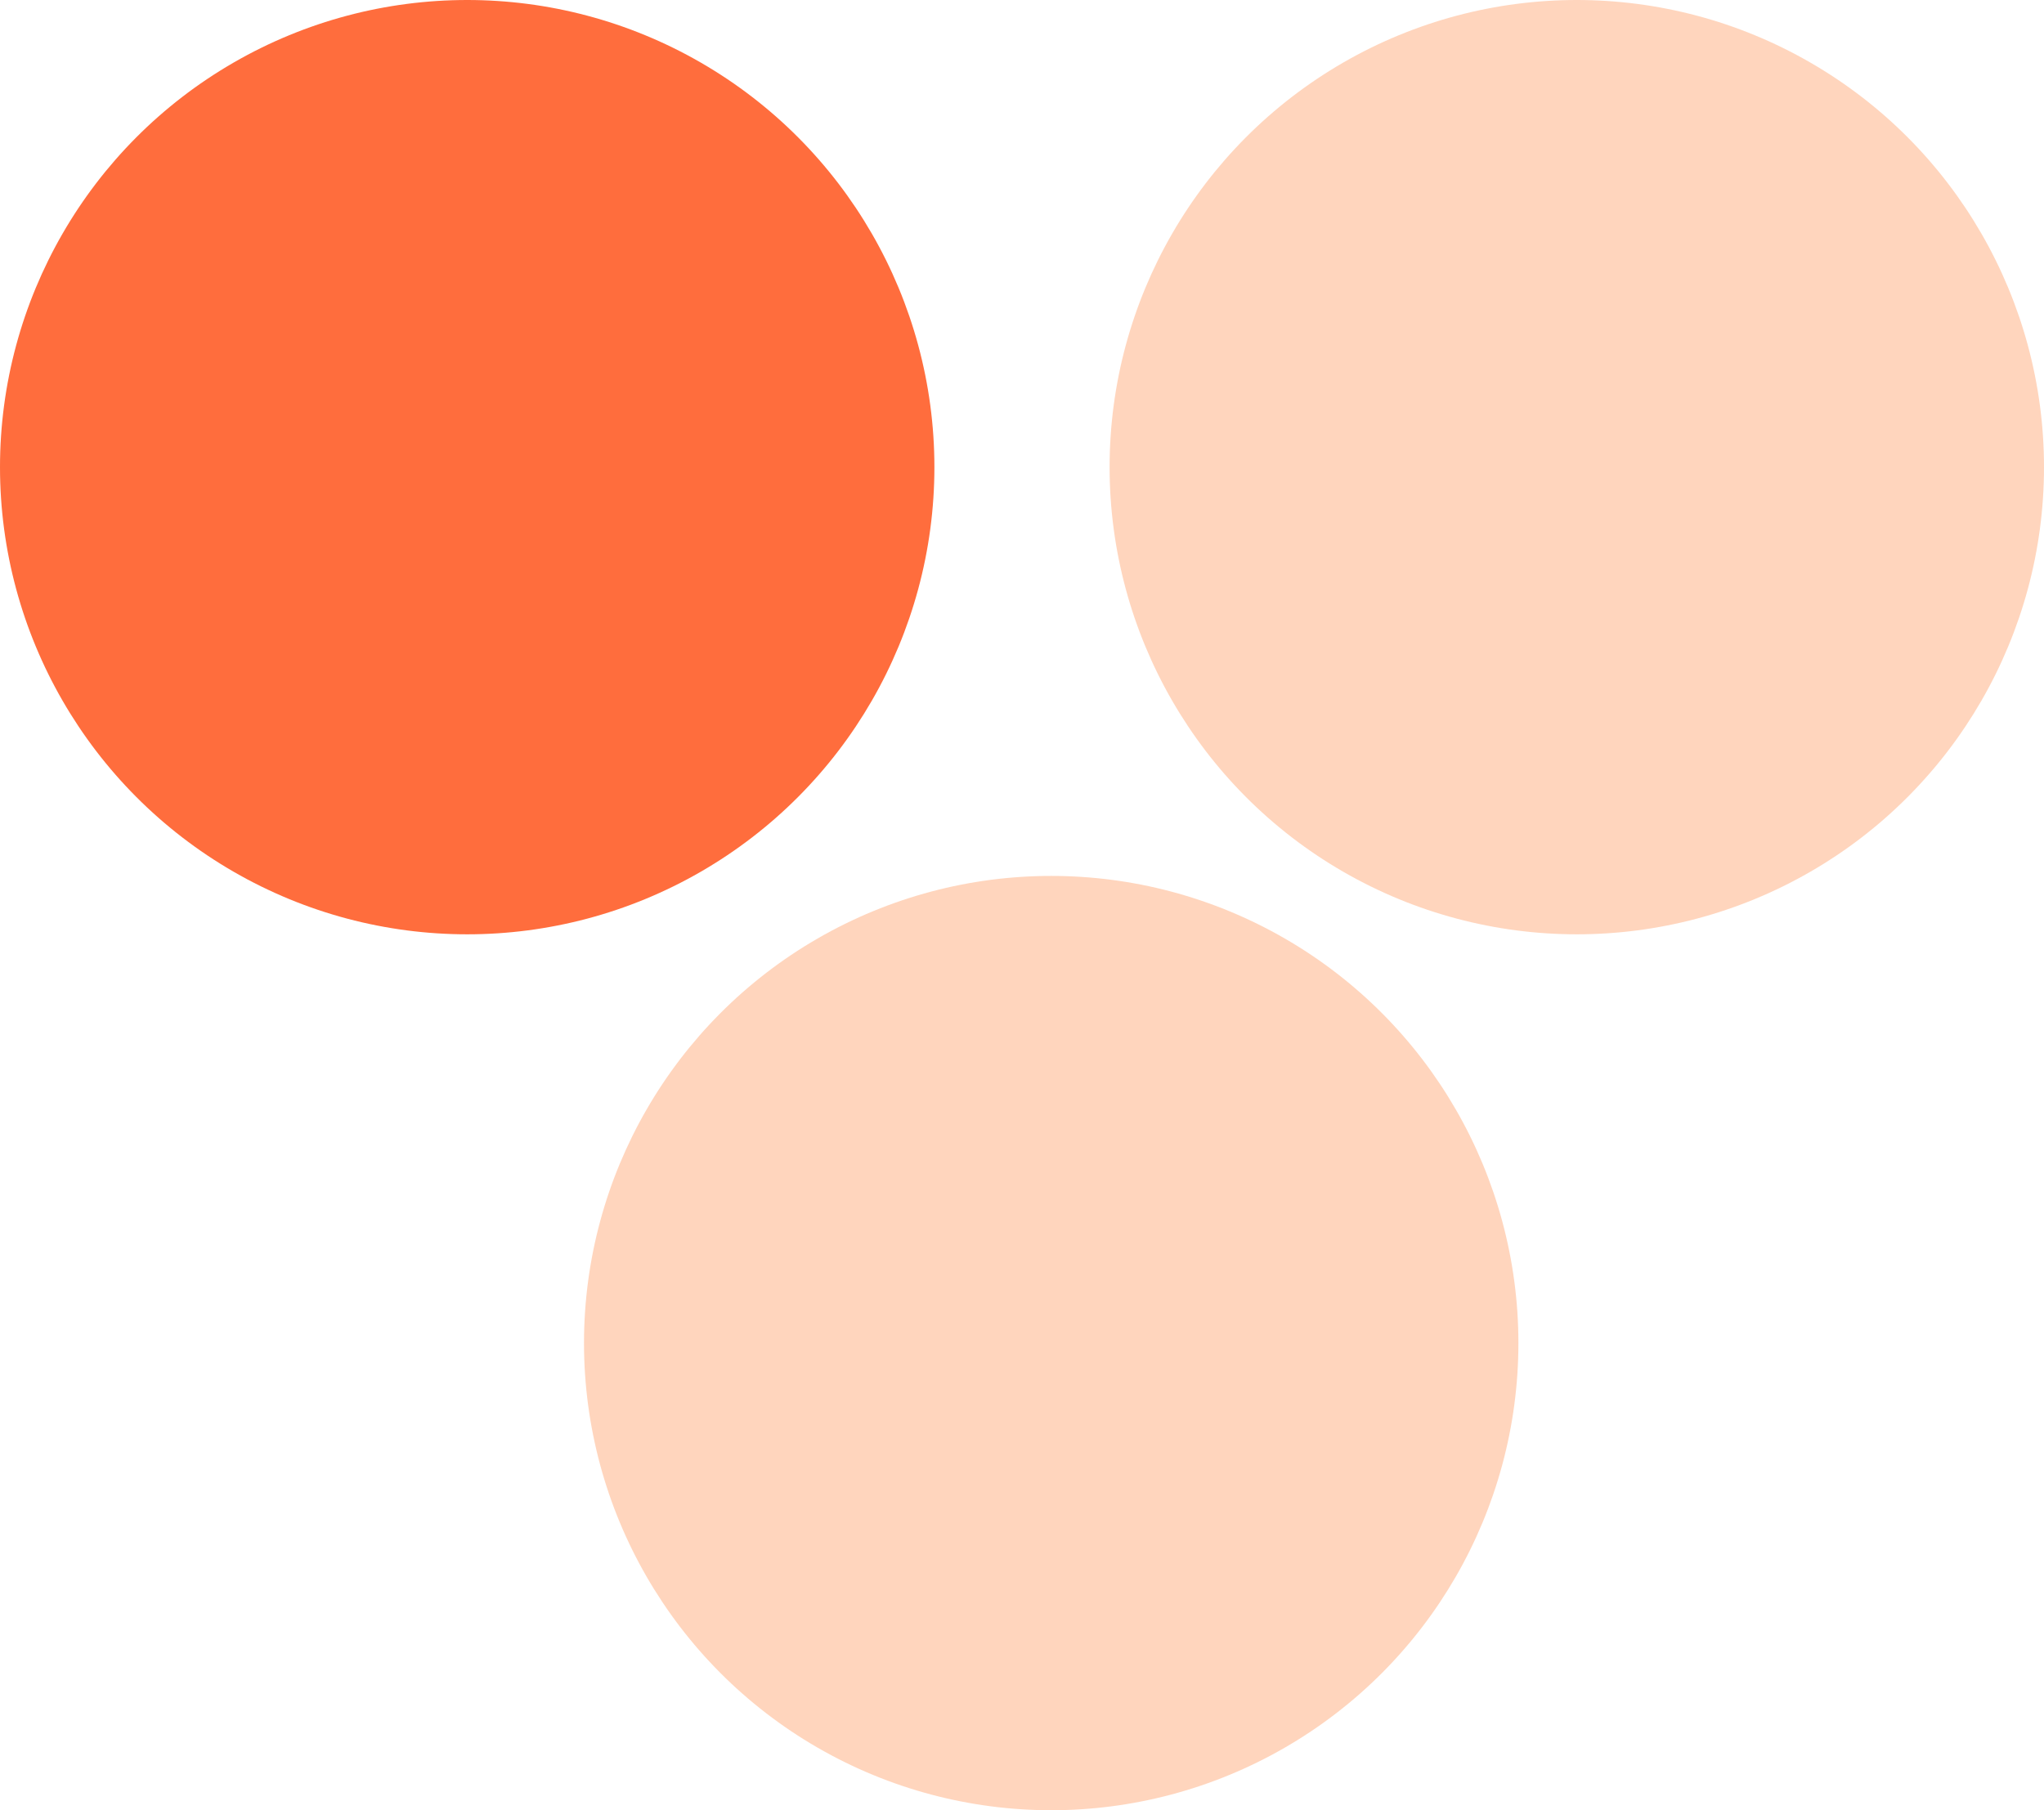
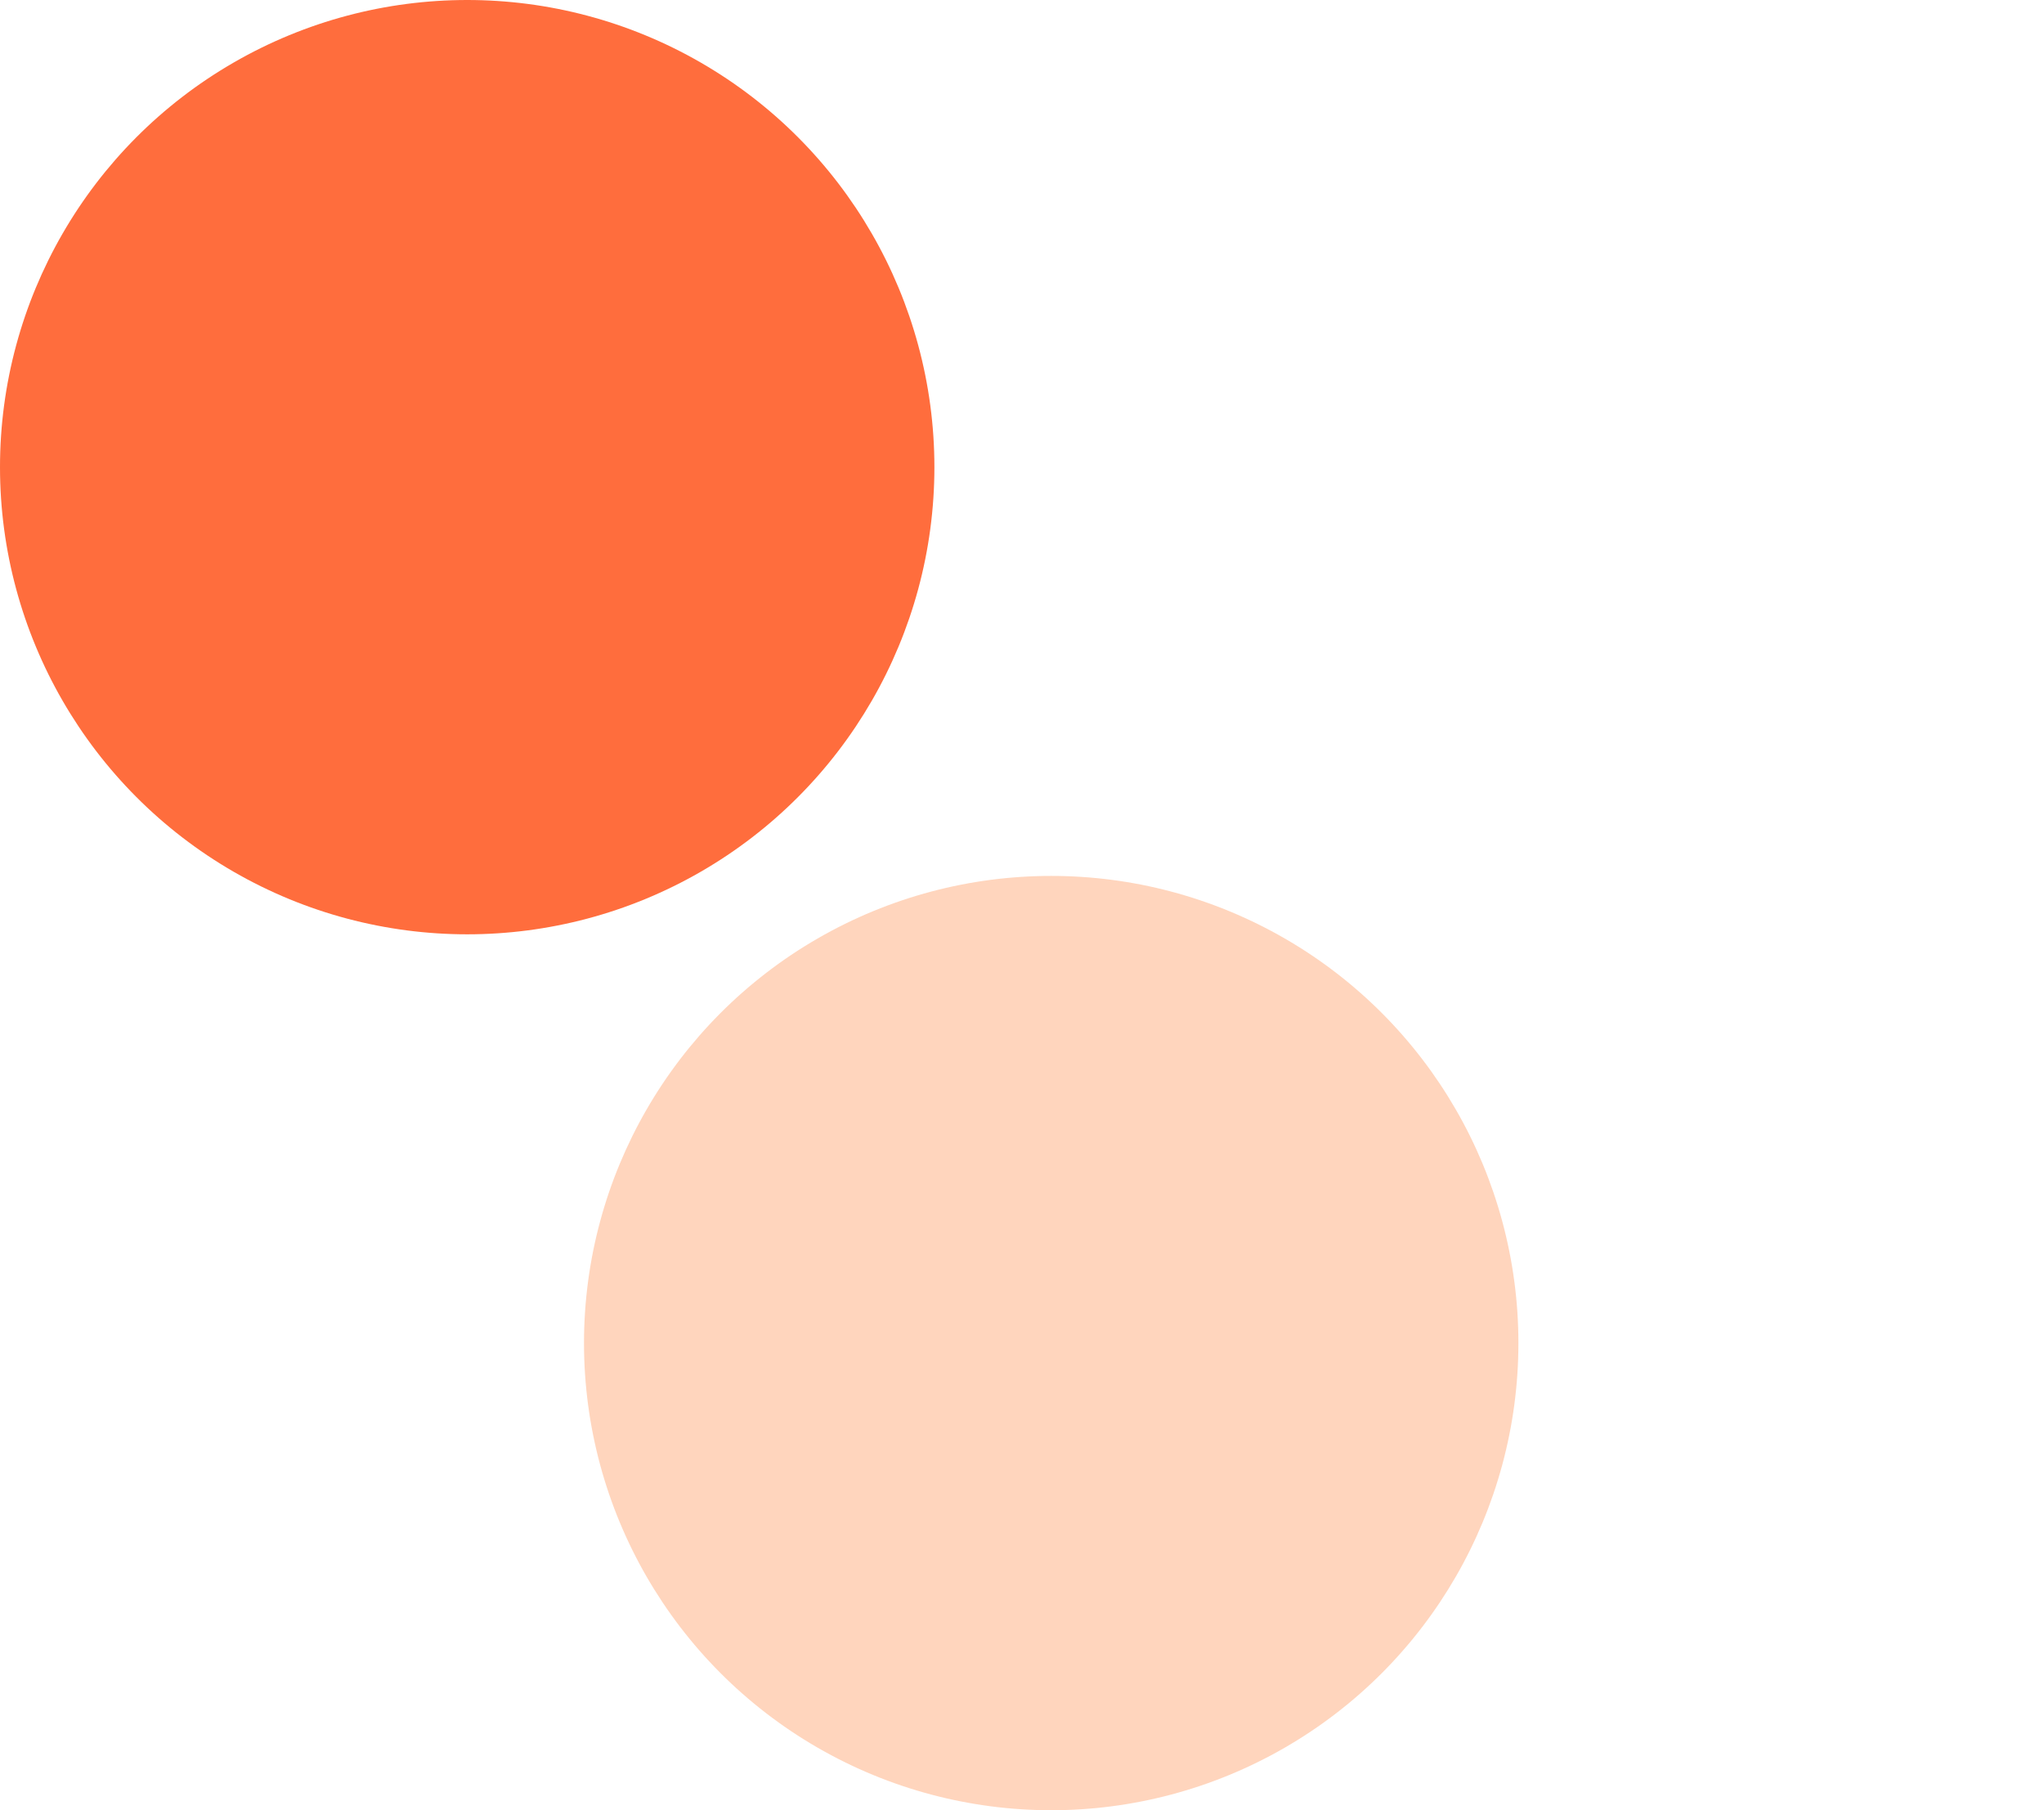
<svg xmlns="http://www.w3.org/2000/svg" width="35" height="31" viewBox="0 0 35 31" fill="none">
  <circle cx="8" cy="8" r="8" fill="#FF6D3D" />
-   <circle cx="27" cy="8" r="8" fill="#FF975B" fill-opacity="0.4" />
  <circle cx="18" cy="23" r="8" fill="#FF975B" fill-opacity="0.4" />
</svg>